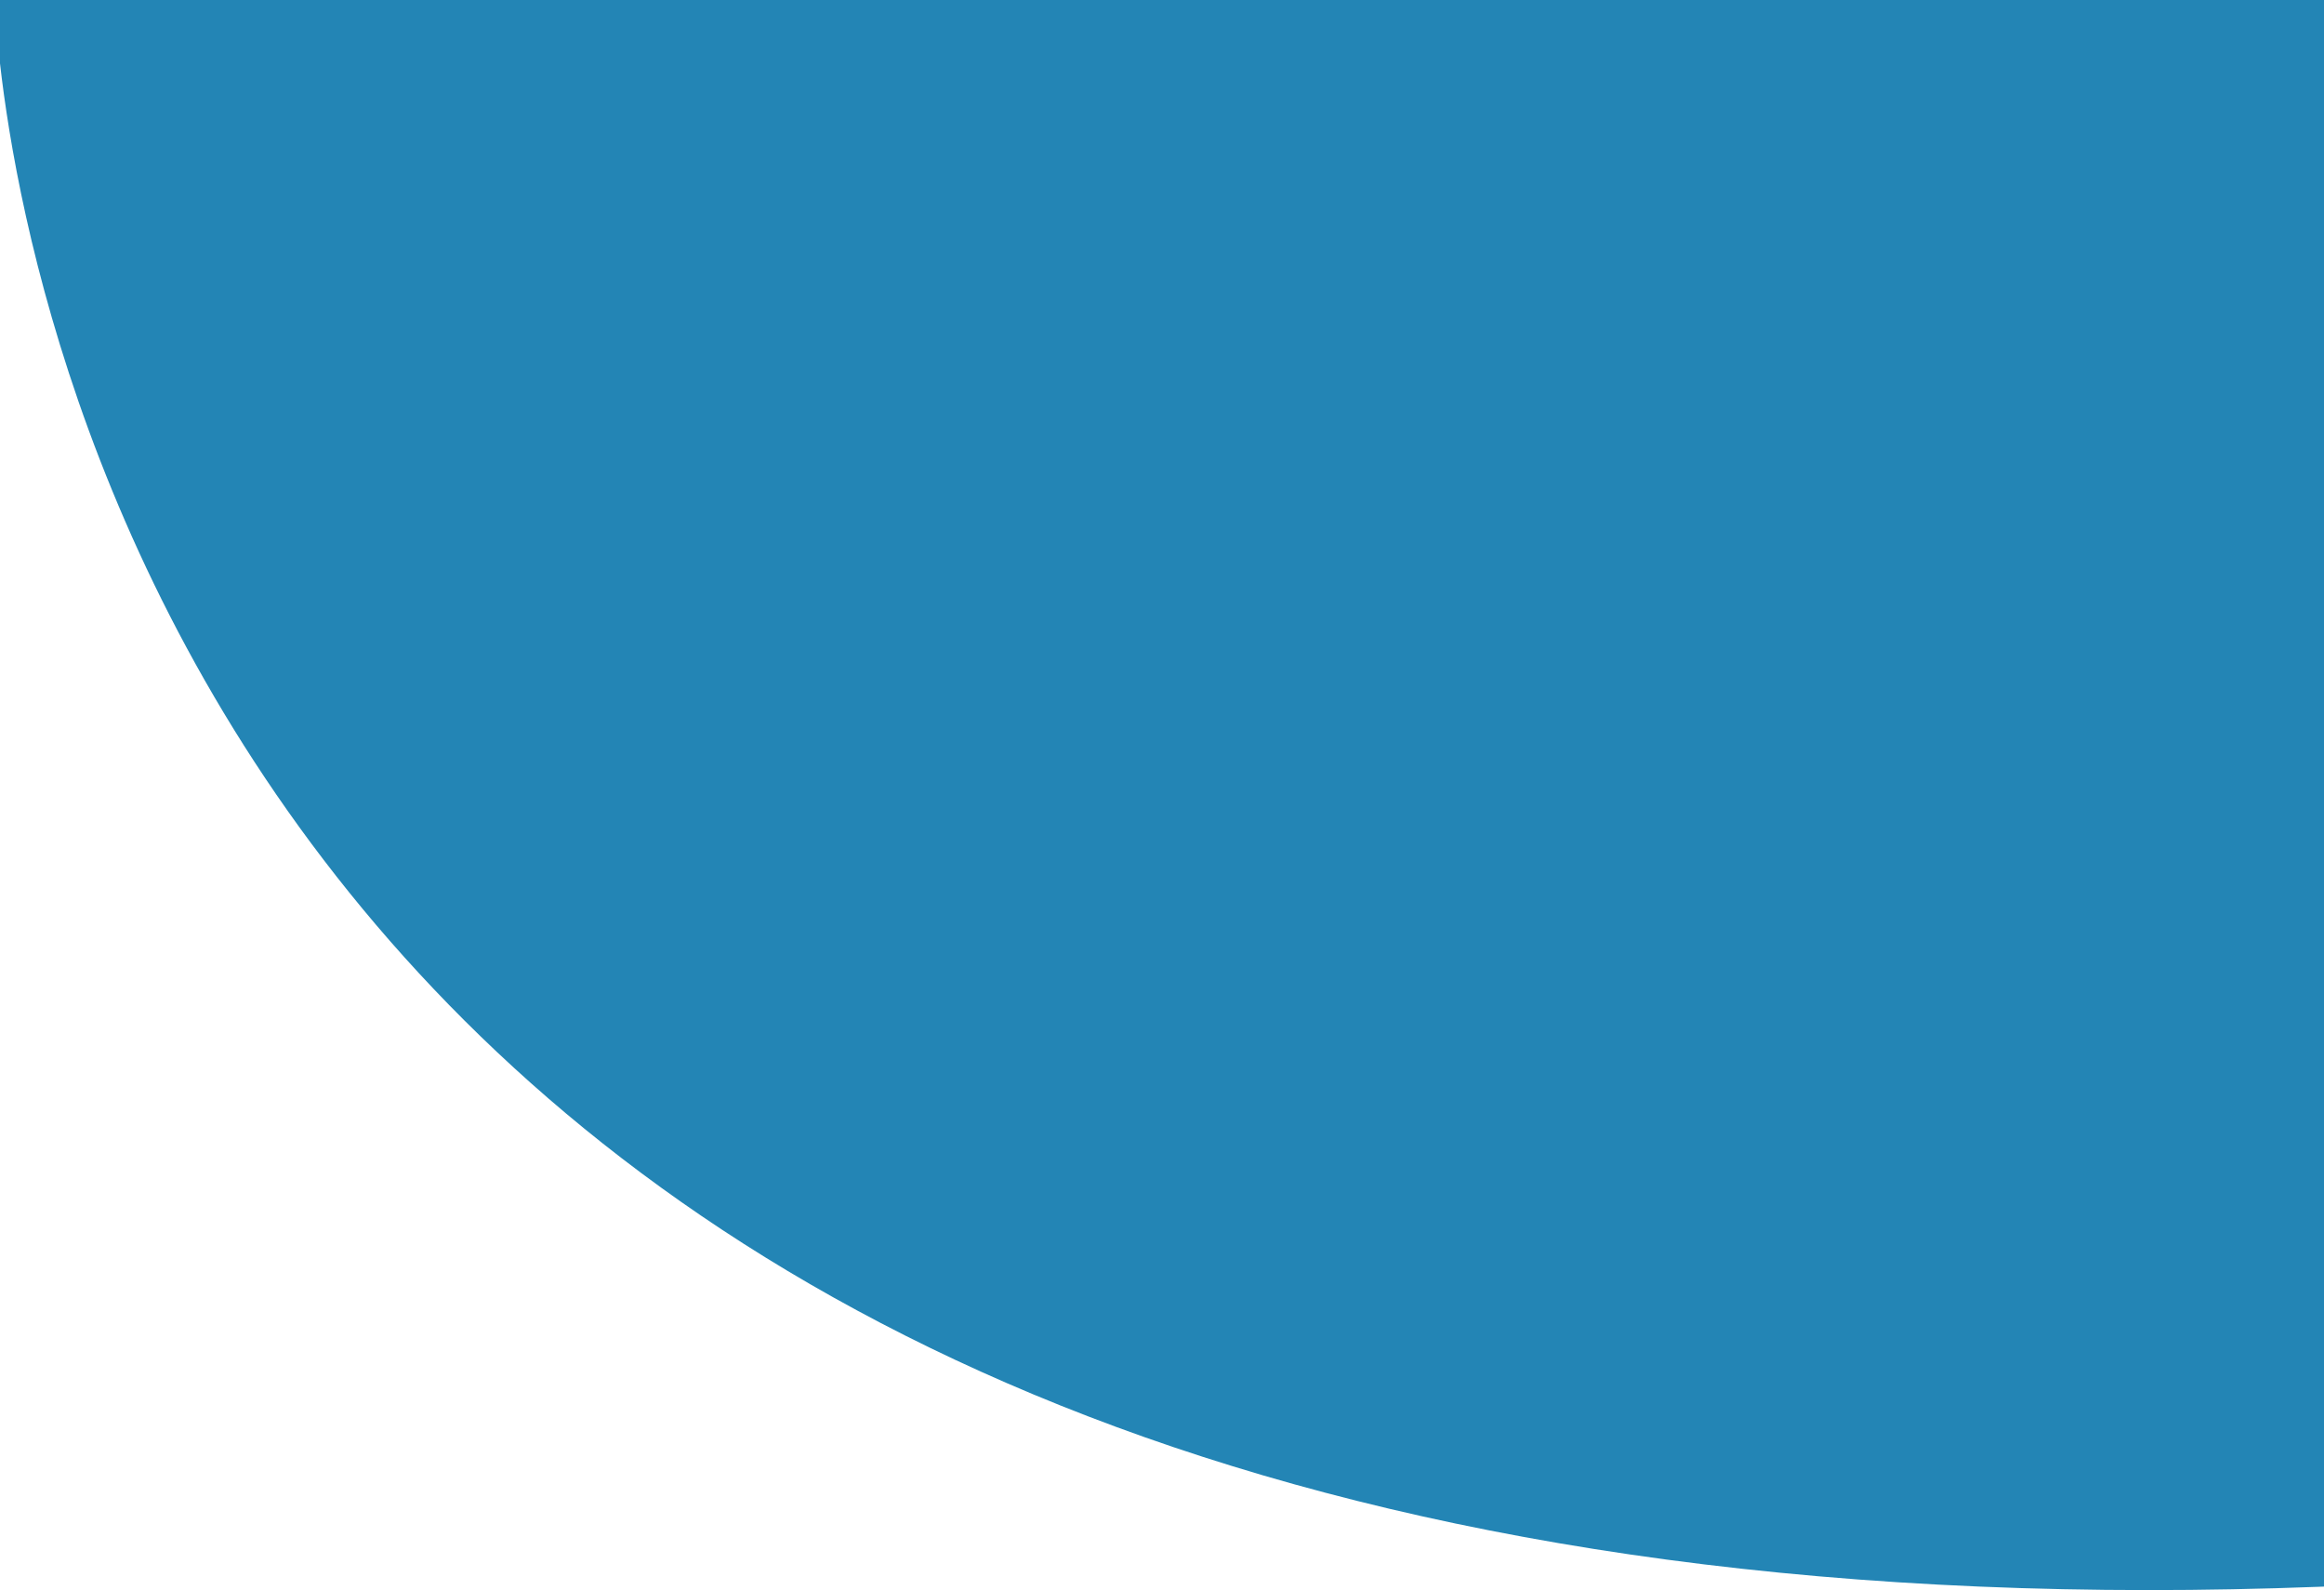
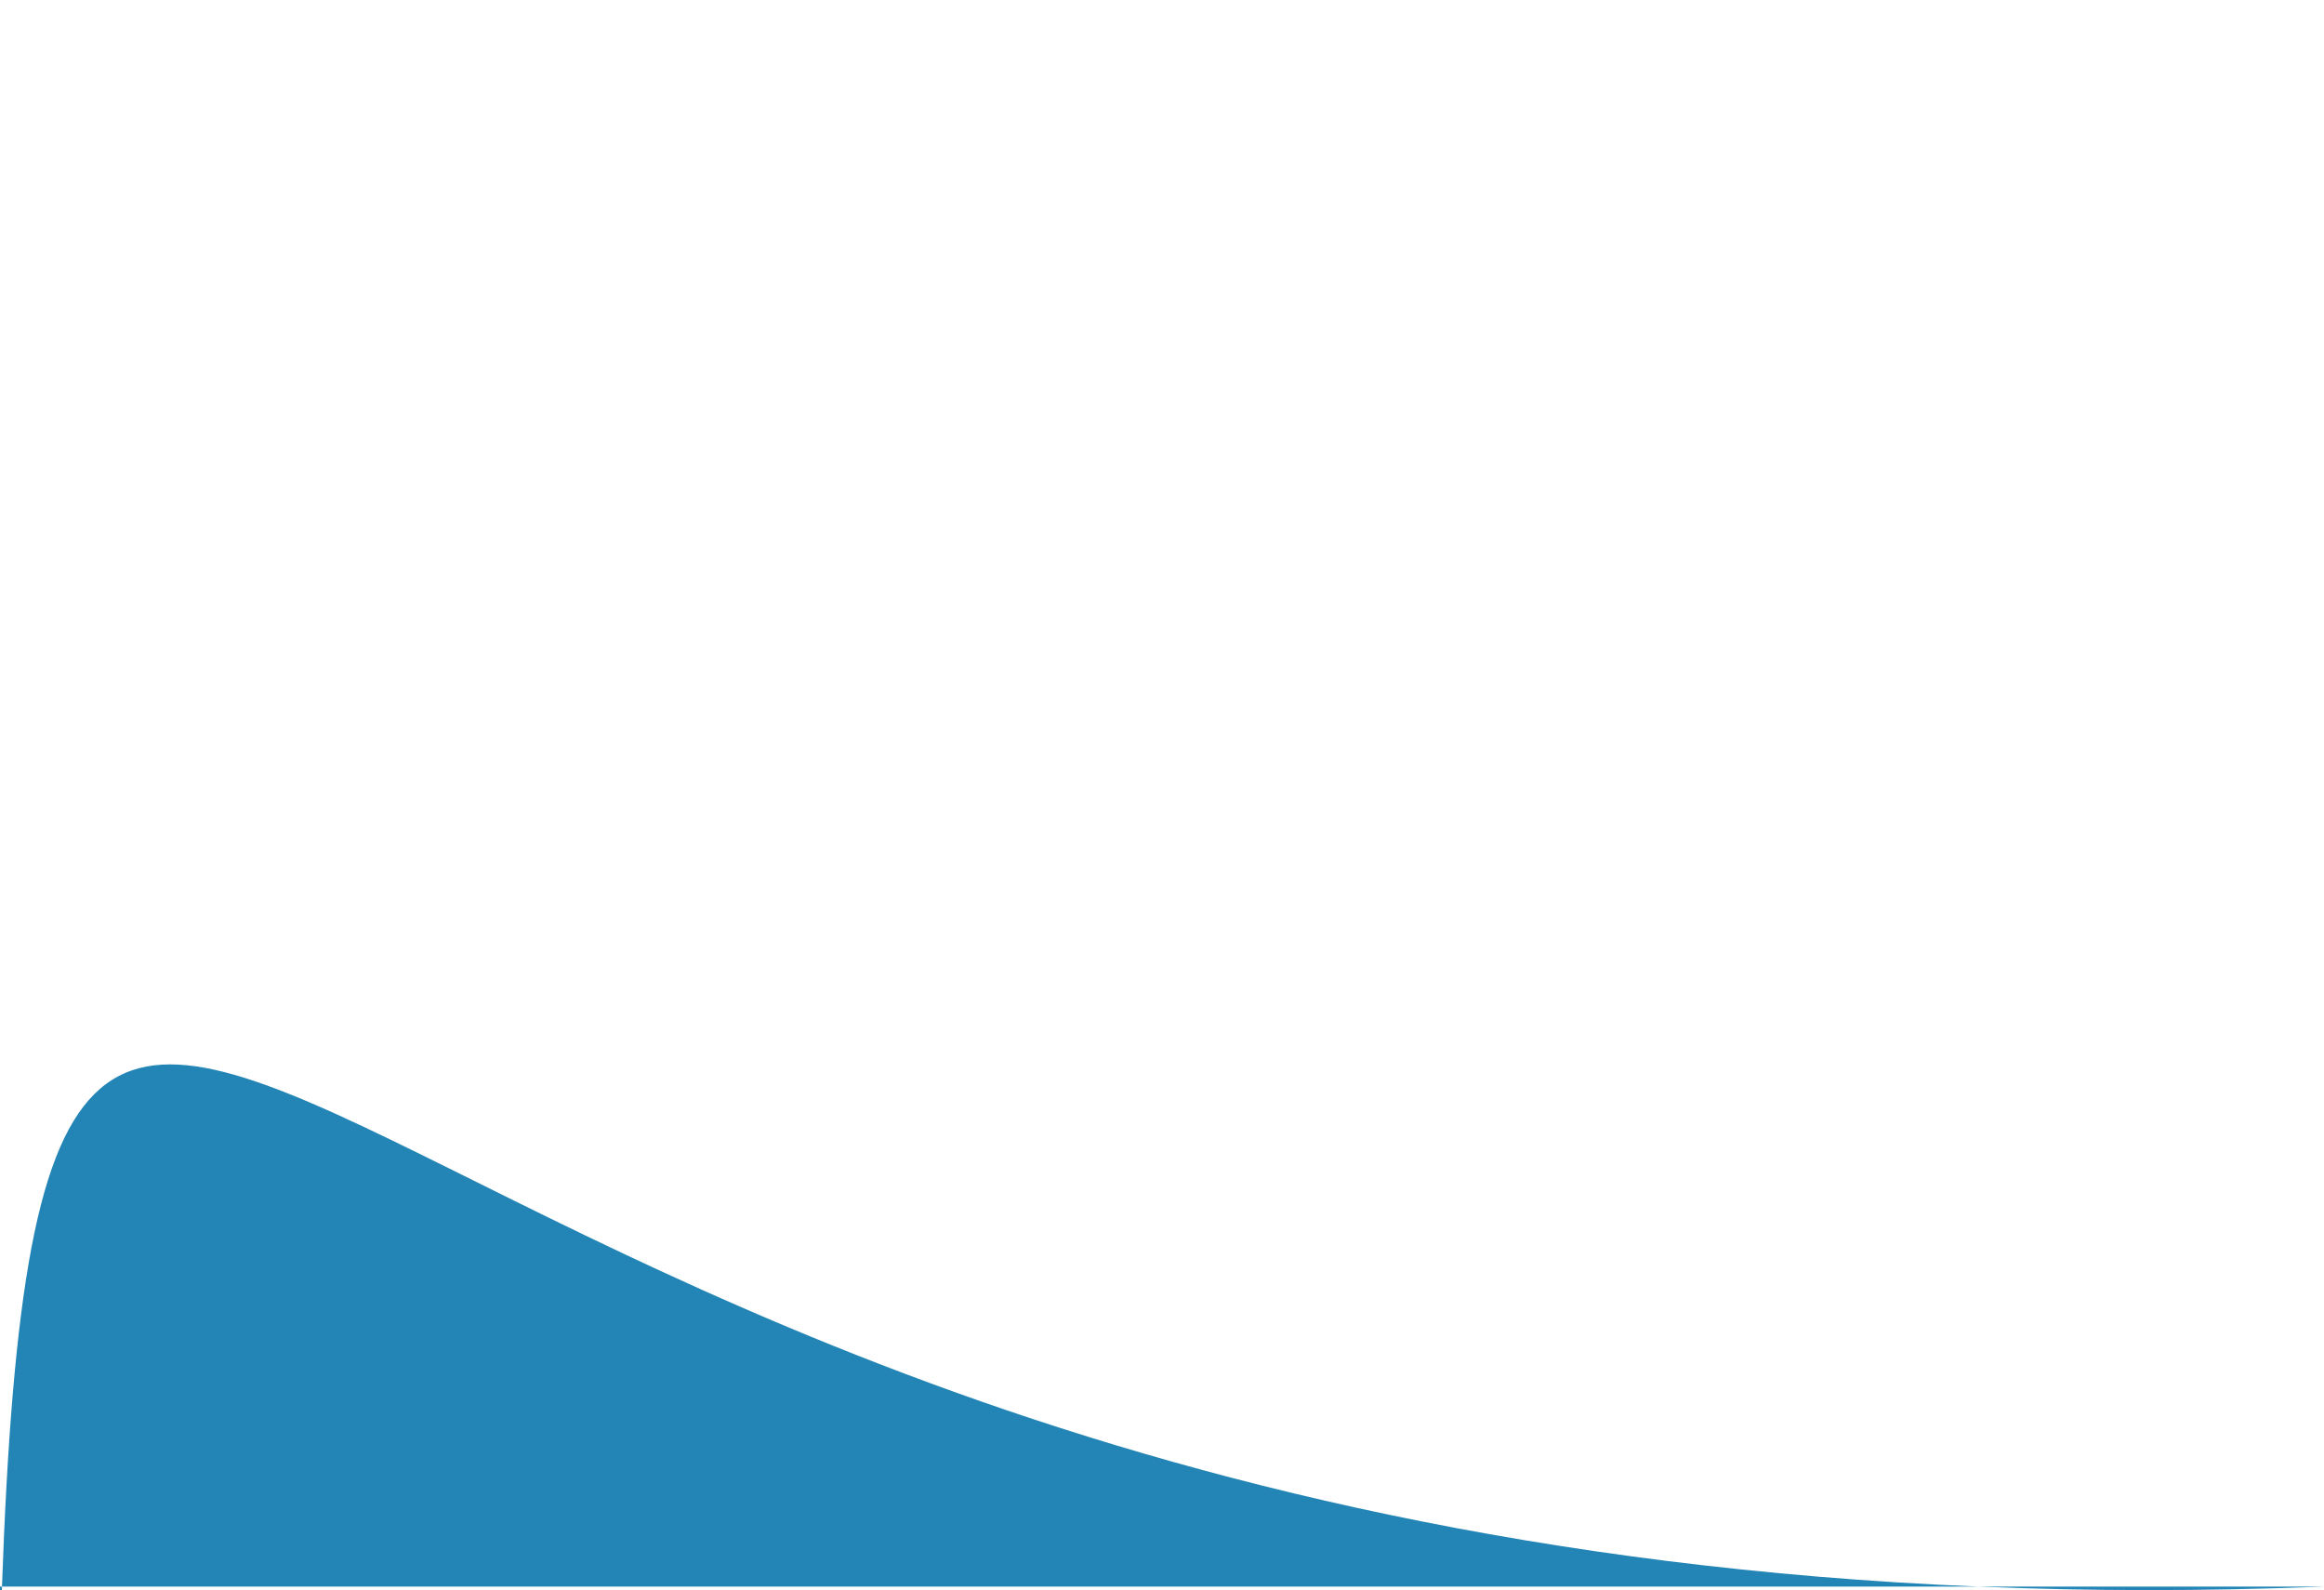
<svg xmlns="http://www.w3.org/2000/svg" width="307" height="210" viewBox="0 0 307 210">
-   <path id="Intersection_2" data-name="Intersection 2" d="M.715.434,0,.462V210H307v-8.369C302.428,161.355,268.781,0,23.157,0Q12.217,0,.715.434Z" transform="translate(307 210) rotate(180)" fill="#2385b5" />
+   <path id="Intersection_2" data-name="Intersection 2" d="M.715.434,0,.462H307v-8.369C302.428,161.355,268.781,0,23.157,0Q12.217,0,.715.434Z" transform="translate(307 210) rotate(180)" fill="#2385b5" />
</svg>